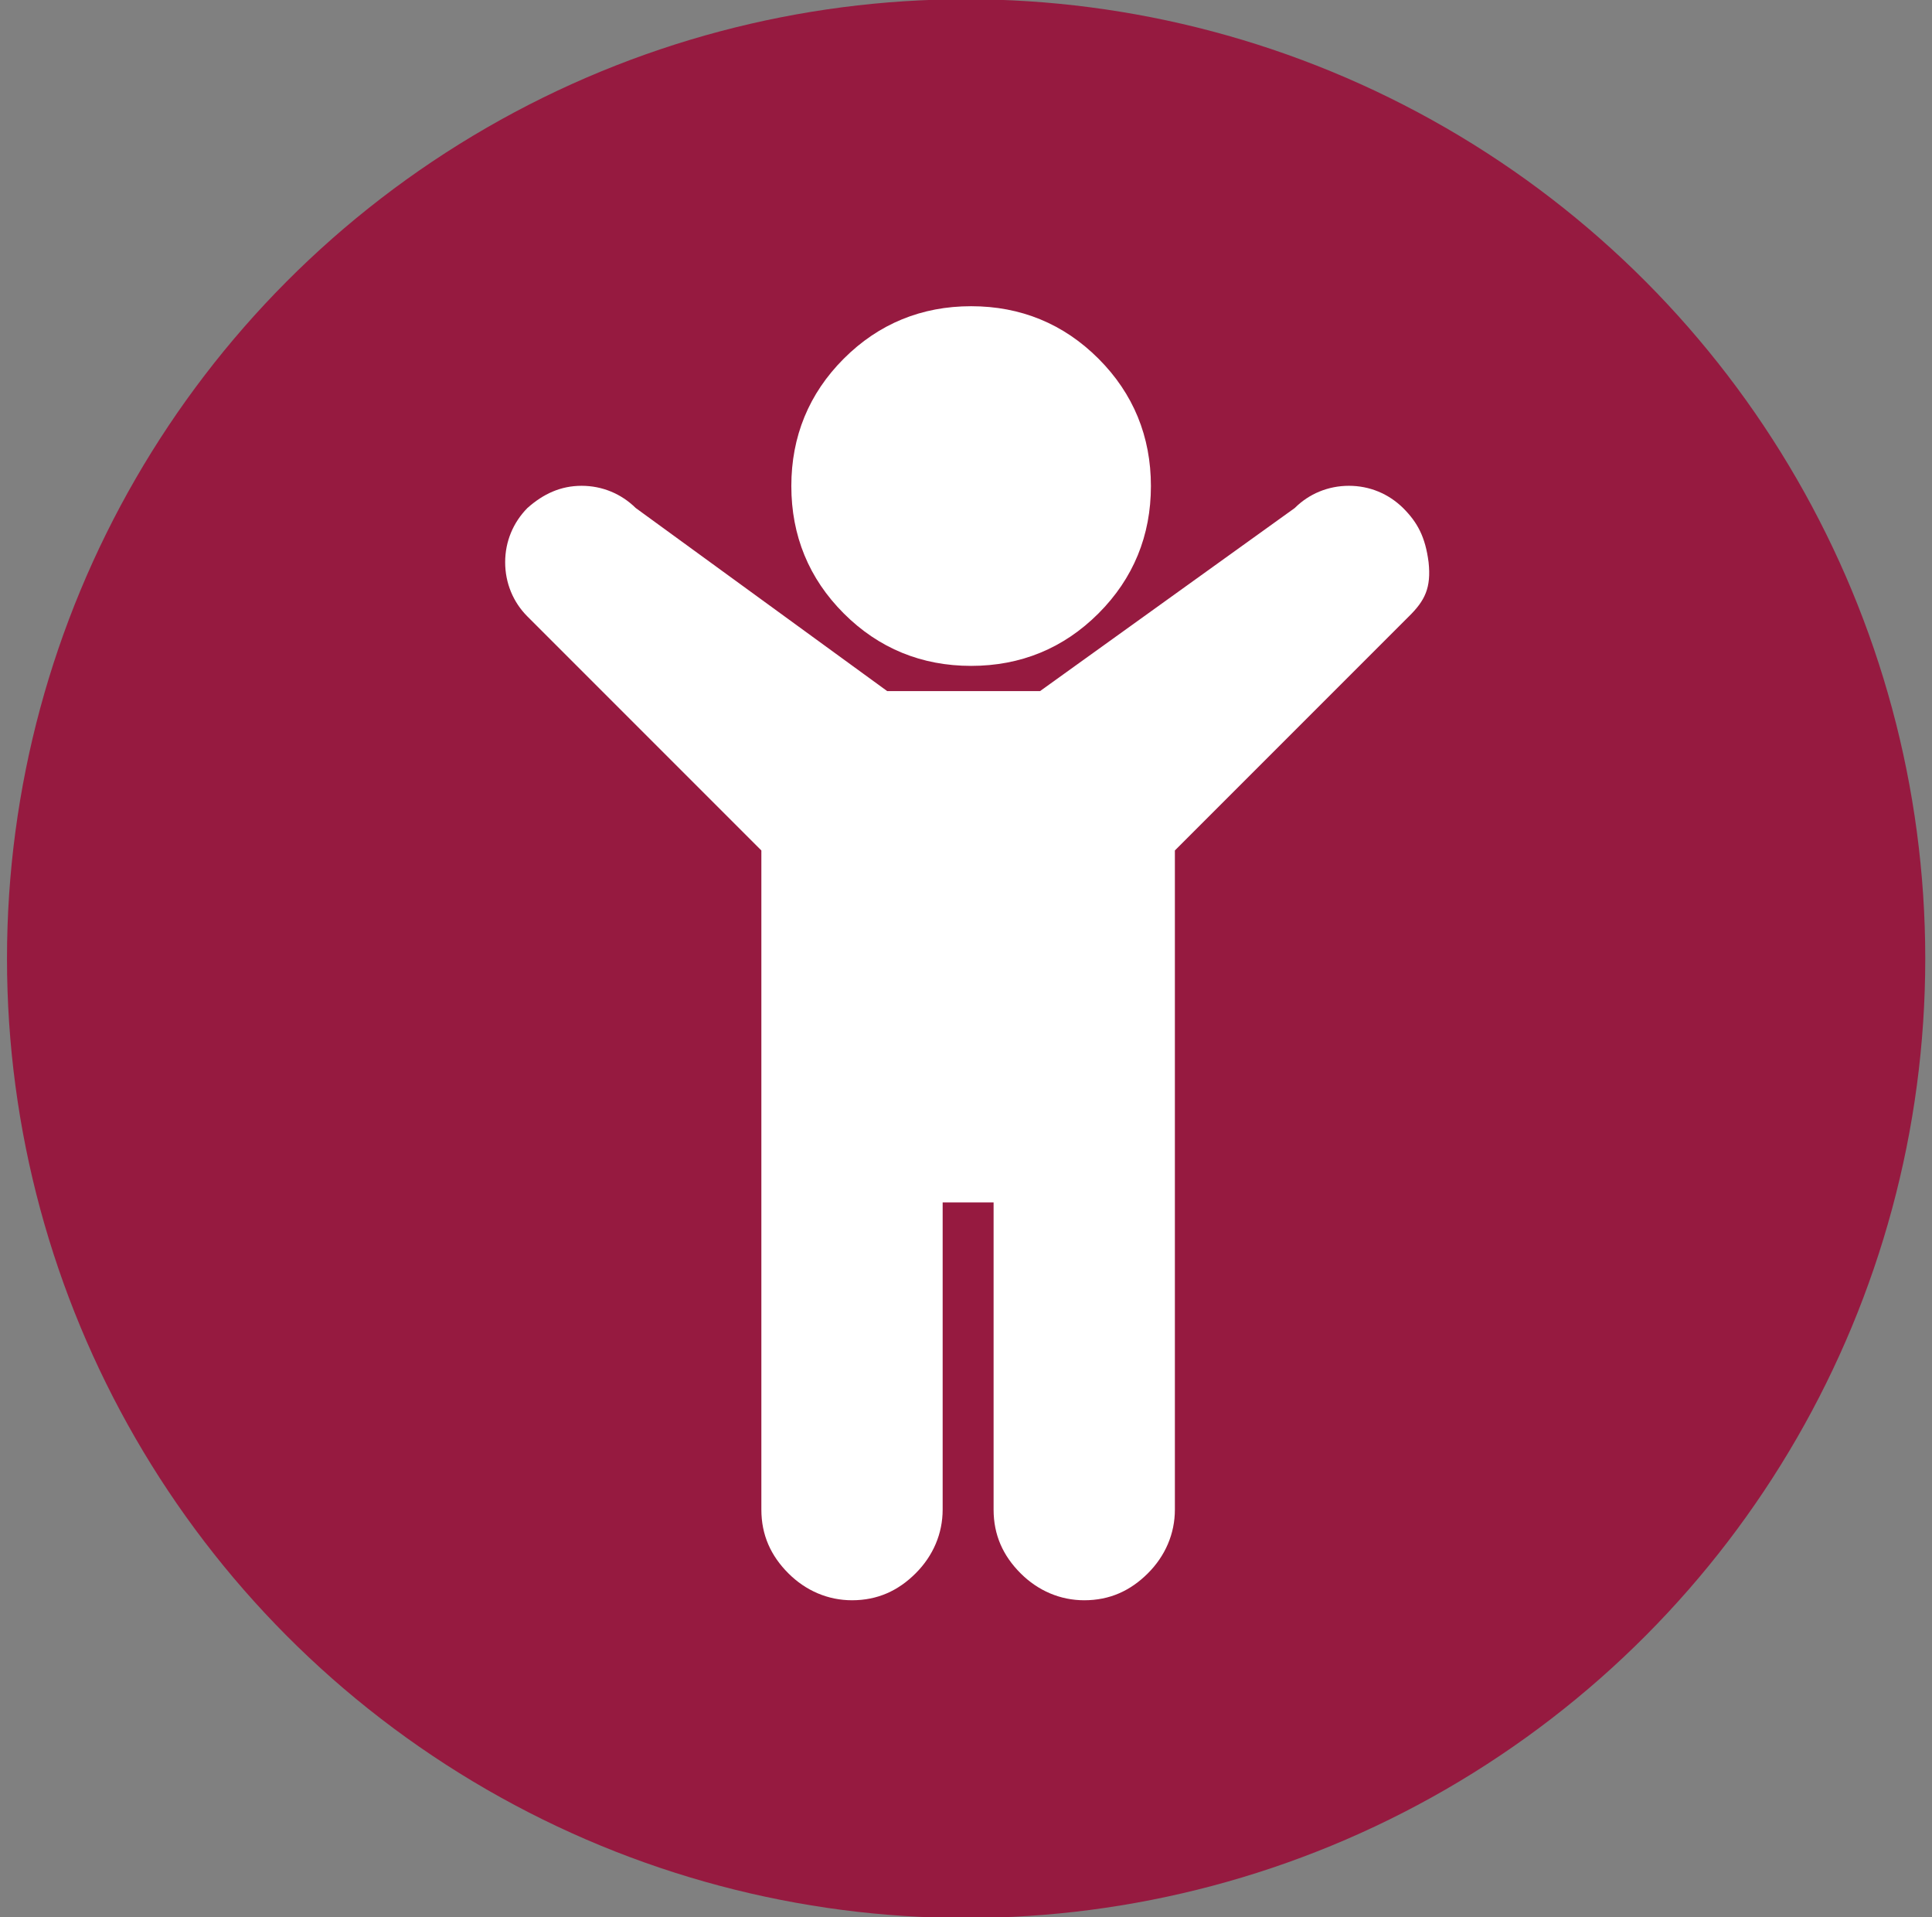
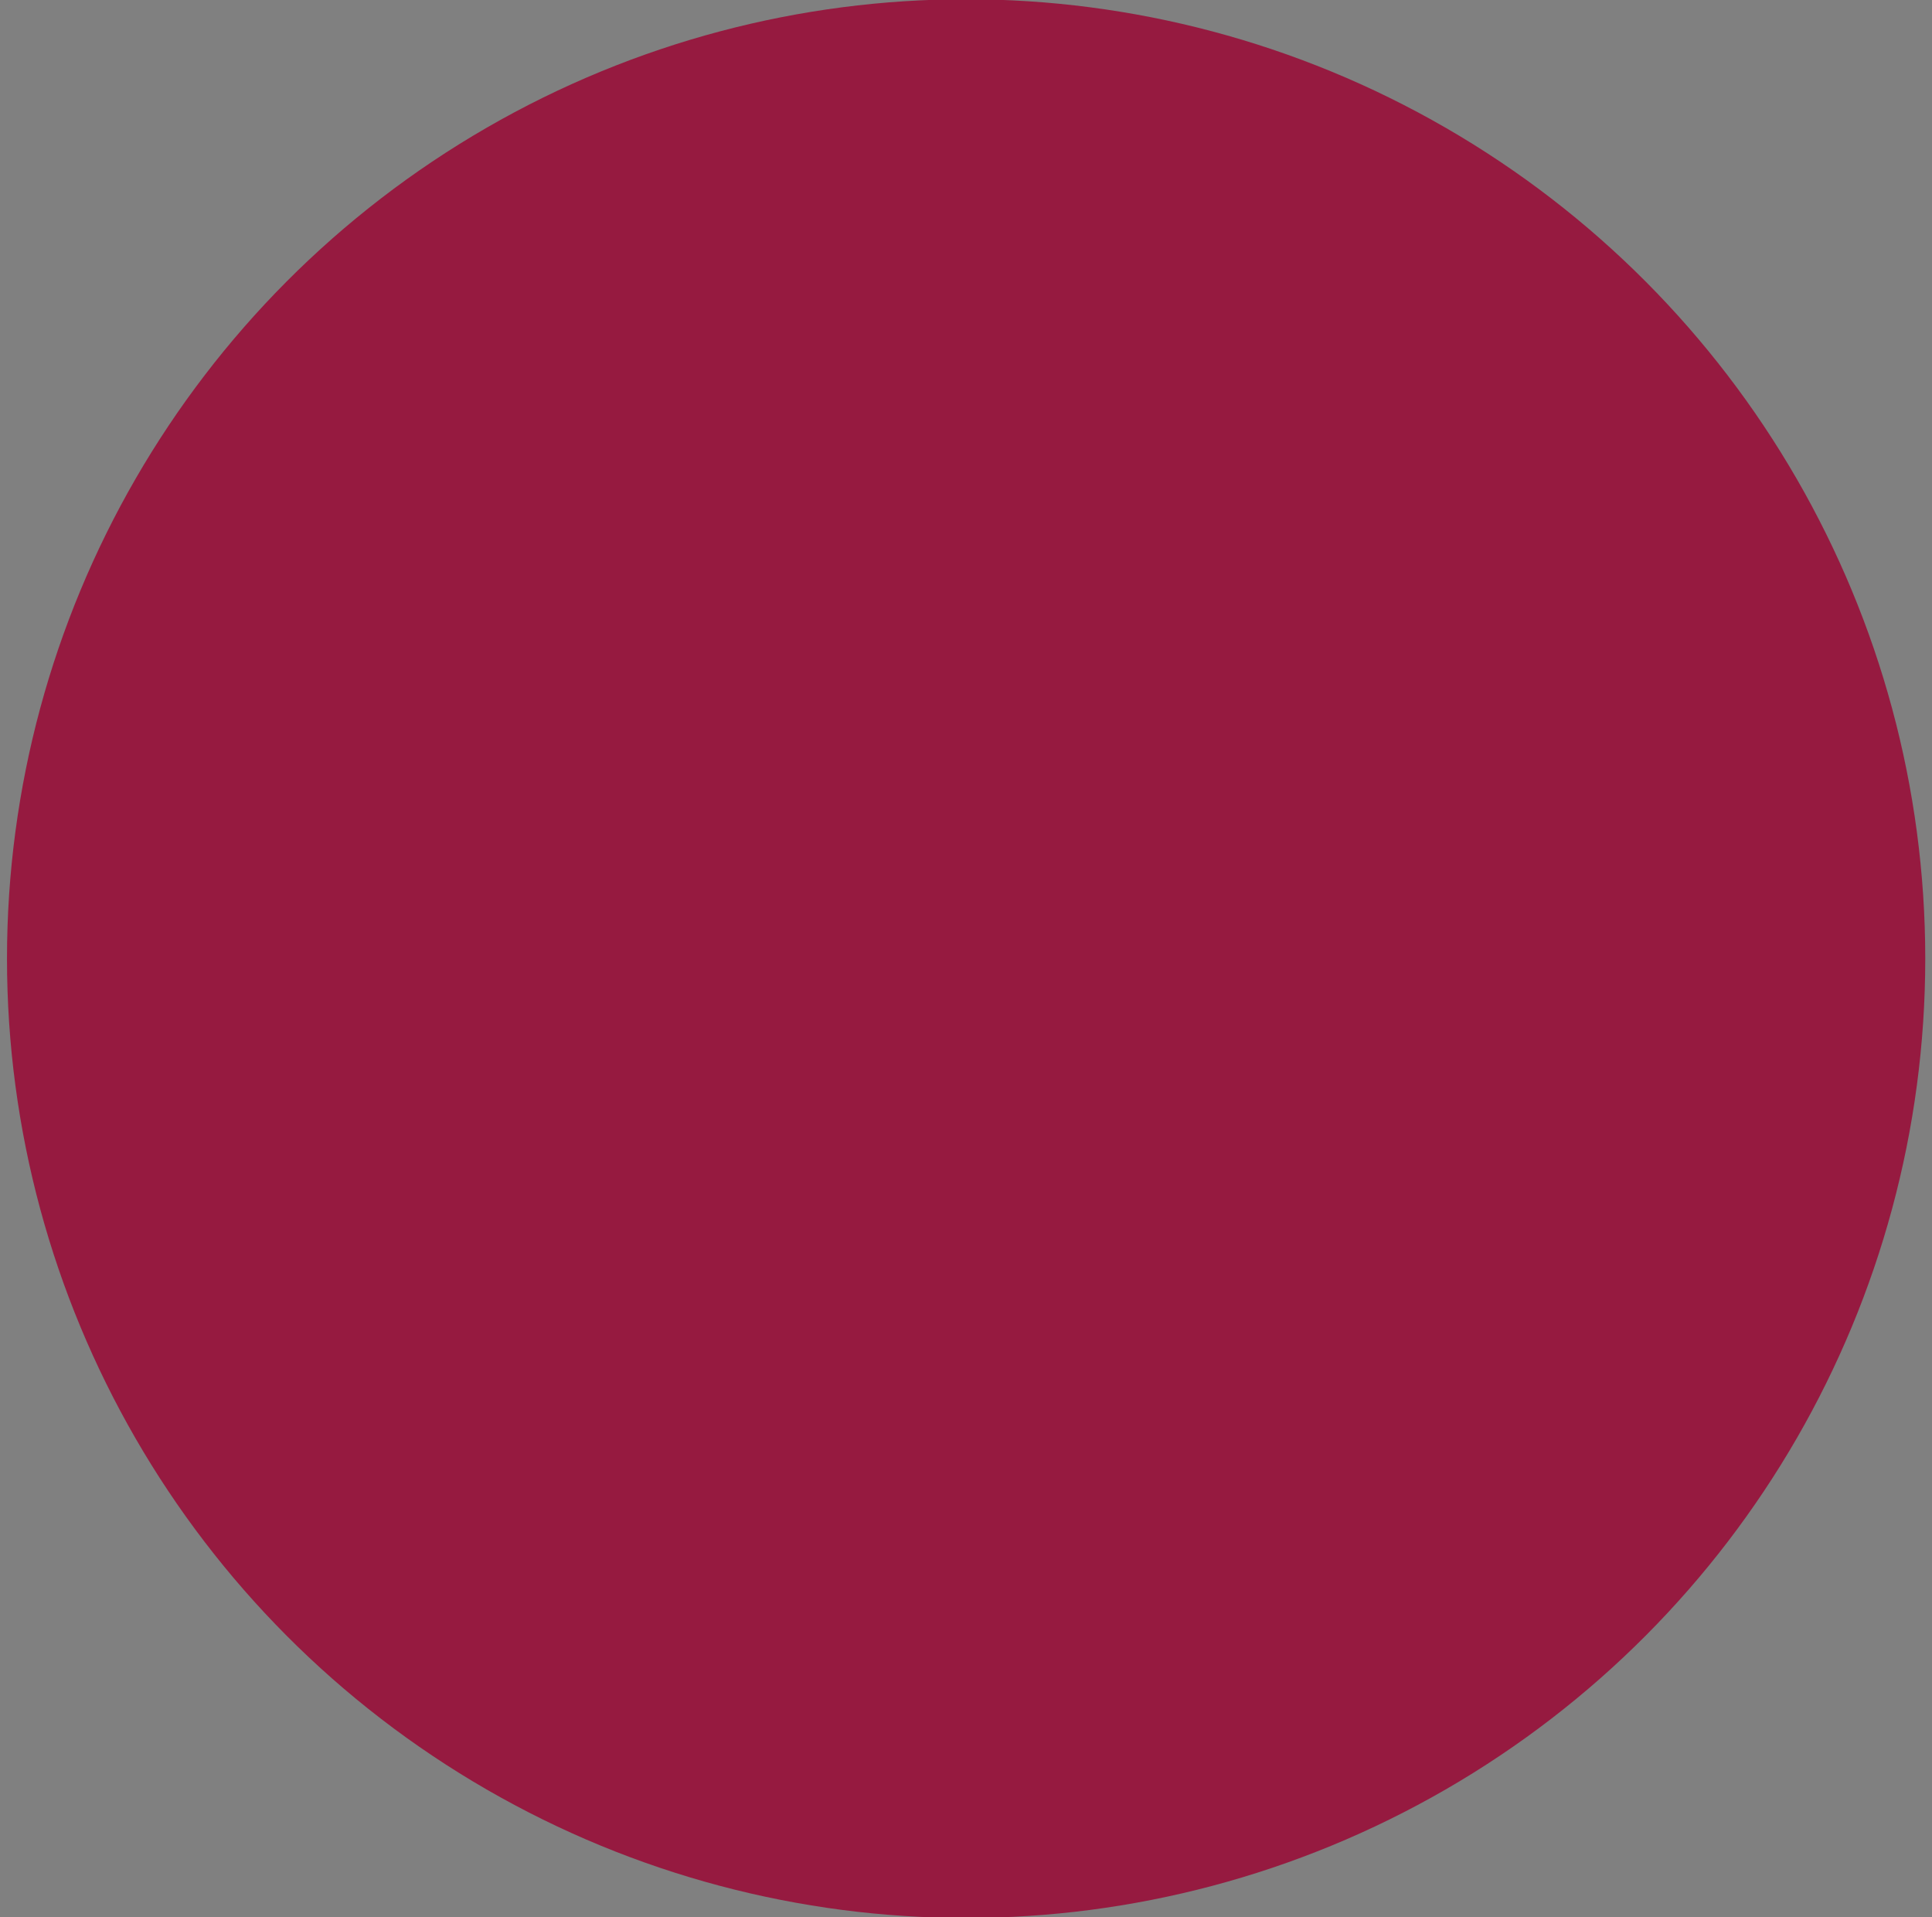
<svg xmlns="http://www.w3.org/2000/svg" id="Layer_1" x="0px" y="0px" viewBox="0 0 77.37 76.76" style="enable-background:new 0 0 77.37 76.76;" xml:space="preserve">
  <rect x="0" y="0" width="77.37" height="76.76" fill="#808080" stroke="none" />
  <style type="text/css">	.st0{fill-rule:evenodd;clip-rule:evenodd;fill:#961A40;}	.st1{fill:#FFFFFF;}</style>
  <g>
    <circle class="st0" cx="38.69" cy="38.38" r="38.41" />
-     <path class="st1" d="M56.42,24.68l-9.37,9.37v26.39c0,0.96-0.38,1.85-1.08,2.55c-0.7,0.7-1.53,1.08-2.55,1.08   c-0.96,0-1.85-0.38-2.55-1.08c-0.7-0.7-1.08-1.53-1.08-2.55v-12.3h-2.04v12.3c0,0.96-0.38,1.85-1.08,2.55   c-0.7,0.7-1.53,1.08-2.55,1.08c-0.96,0-1.85-0.38-2.55-1.08c-0.7-0.7-1.08-1.53-1.08-2.55V34.05l-9.37-9.37   c-0.57-0.57-0.89-1.34-0.89-2.17s0.32-1.59,0.89-2.17c0.64-0.57,1.34-0.89,2.17-0.89c0.83,0,1.59,0.32,2.17,0.89l10.07,7.33h6.12   l10.2-7.33c0.57-0.57,1.34-0.89,2.17-0.89c0.83,0,1.59,0.32,2.17,0.89c0.57,0.57,0.89,1.15,1.02,2.17   C57.32,23.54,57.06,24.05,56.42,24.68L56.42,24.68z M43.99,14.36c1.4,1.4,2.1,3.12,2.1,5.1s-0.7,3.7-2.1,5.1   c-1.4,1.4-3.12,2.1-5.1,2.1c-1.98,0-3.7-0.7-5.1-2.1c-1.4-1.4-2.1-3.12-2.1-5.1s0.7-3.7,2.1-5.1c1.4-1.4,3.12-2.1,5.1-2.1   C40.87,12.26,42.59,12.96,43.99,14.36z" />
  </g>
</svg>